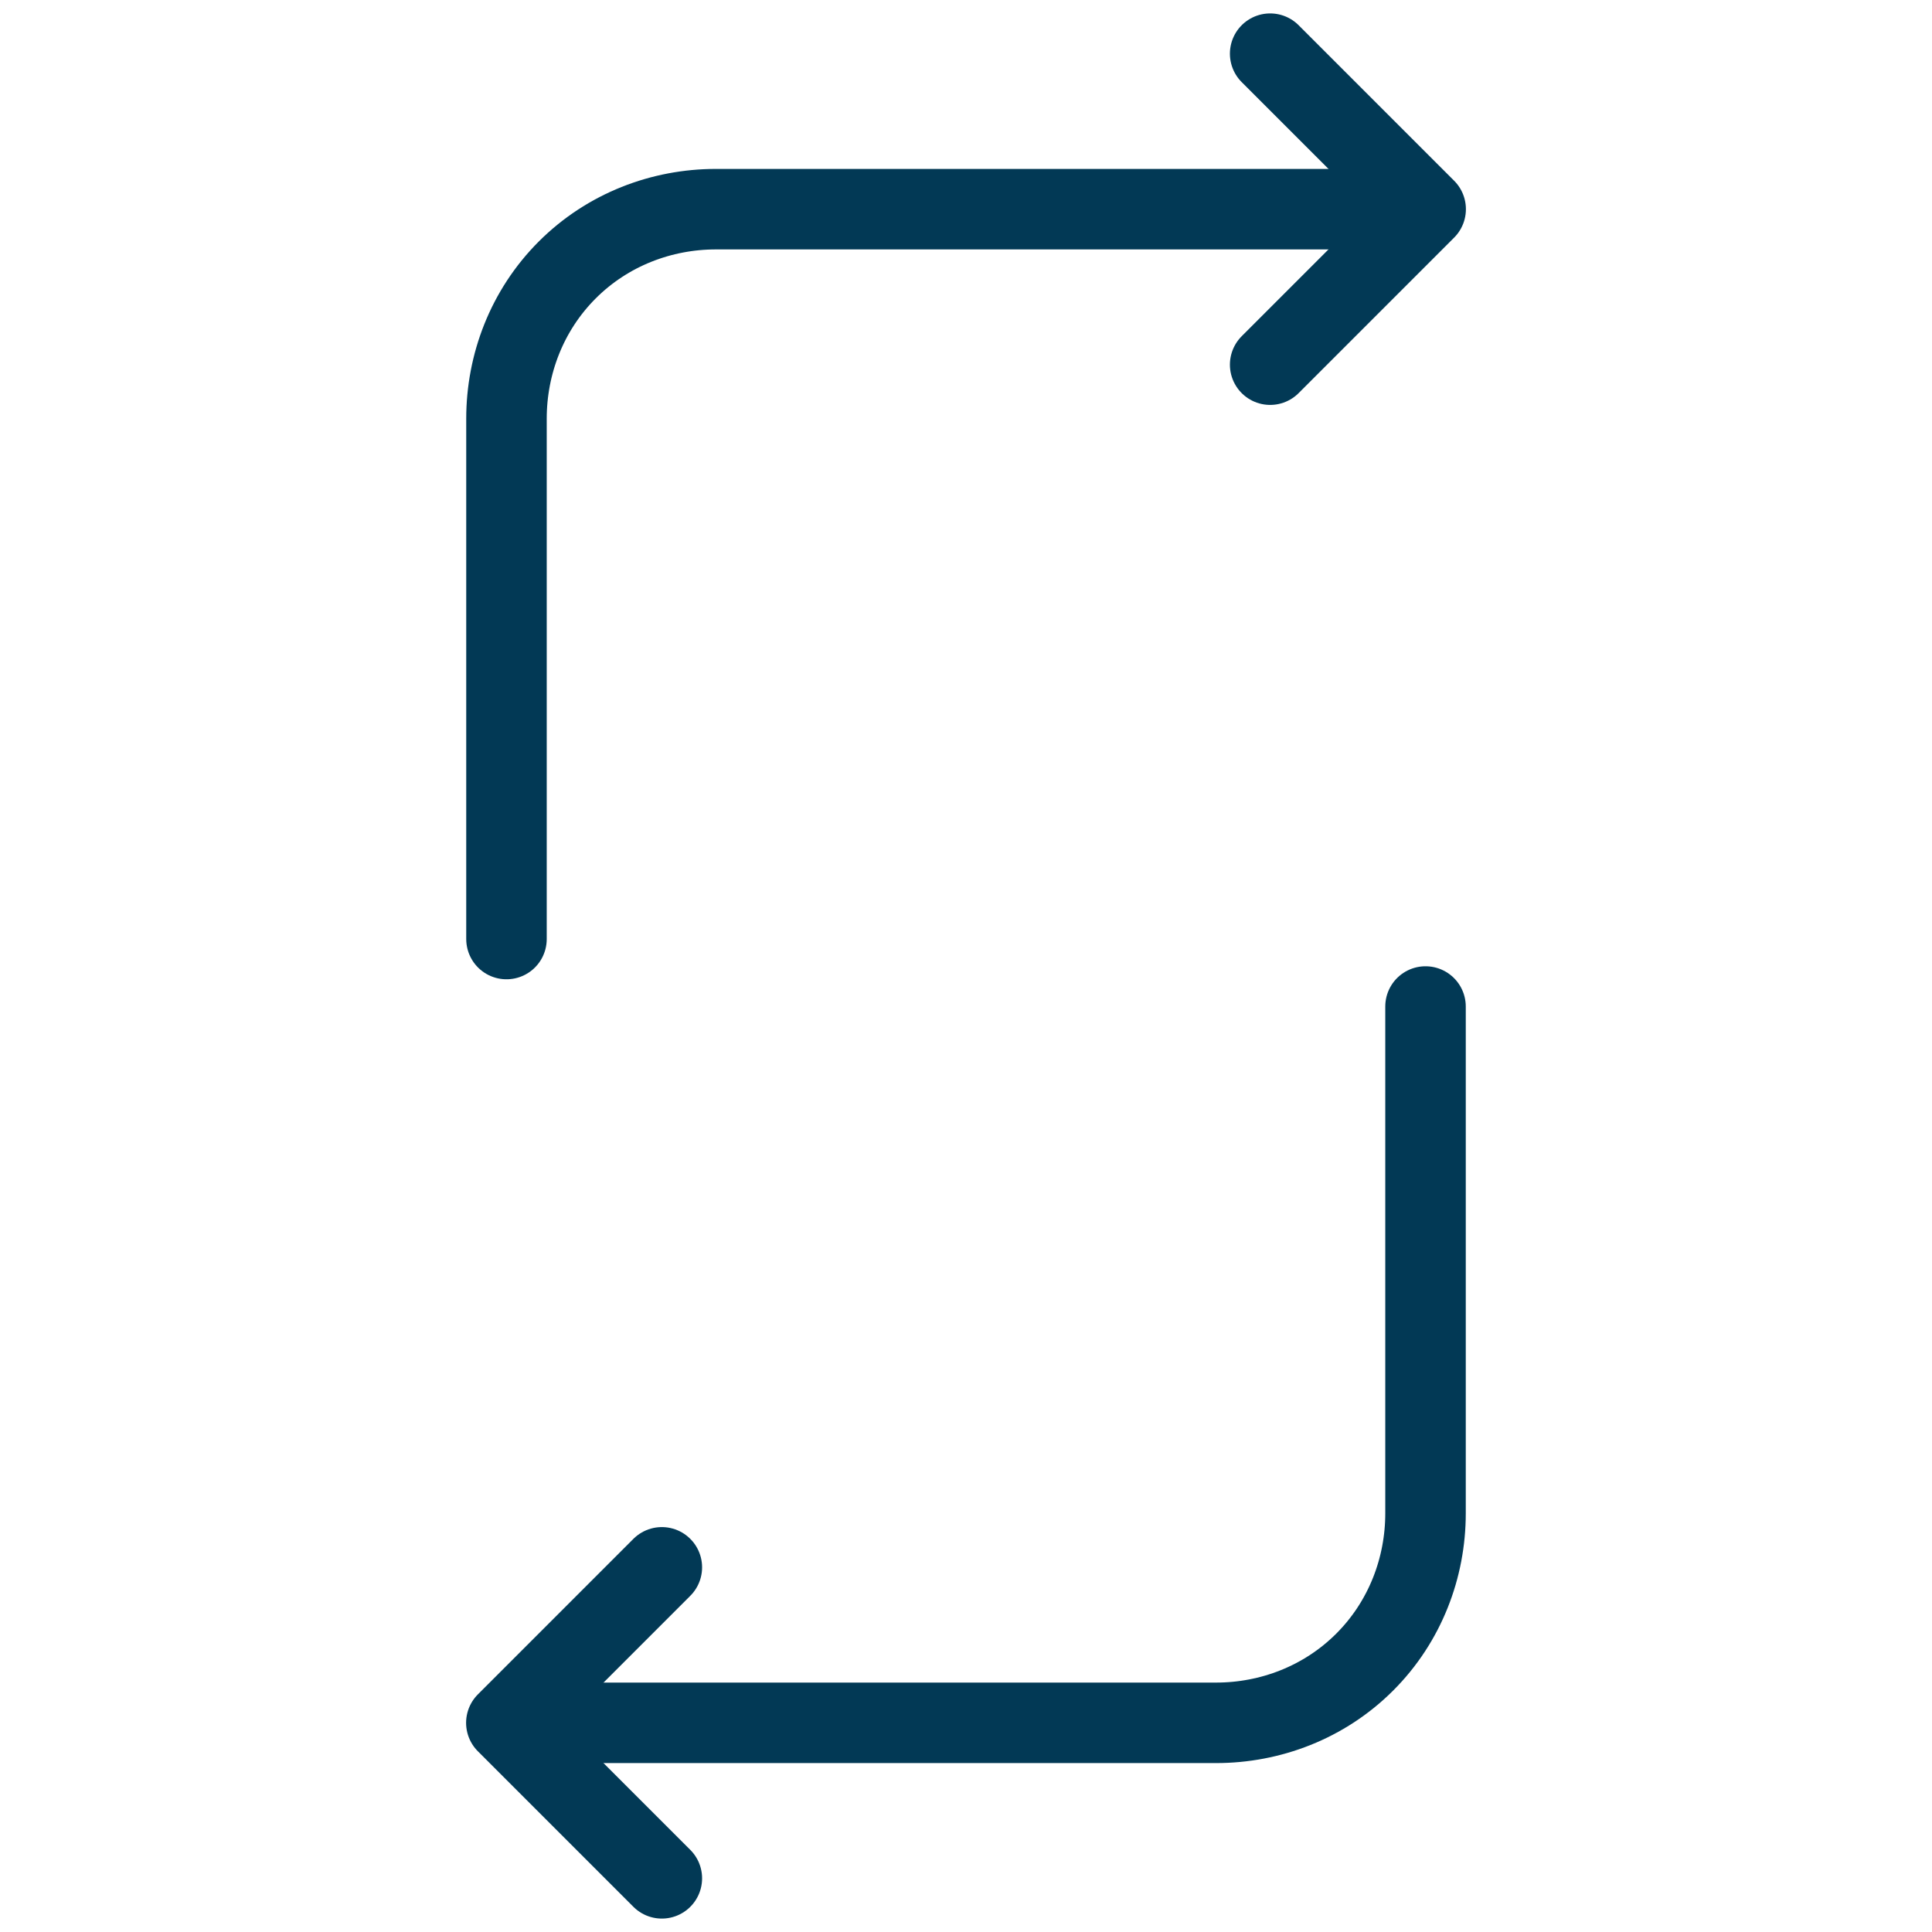
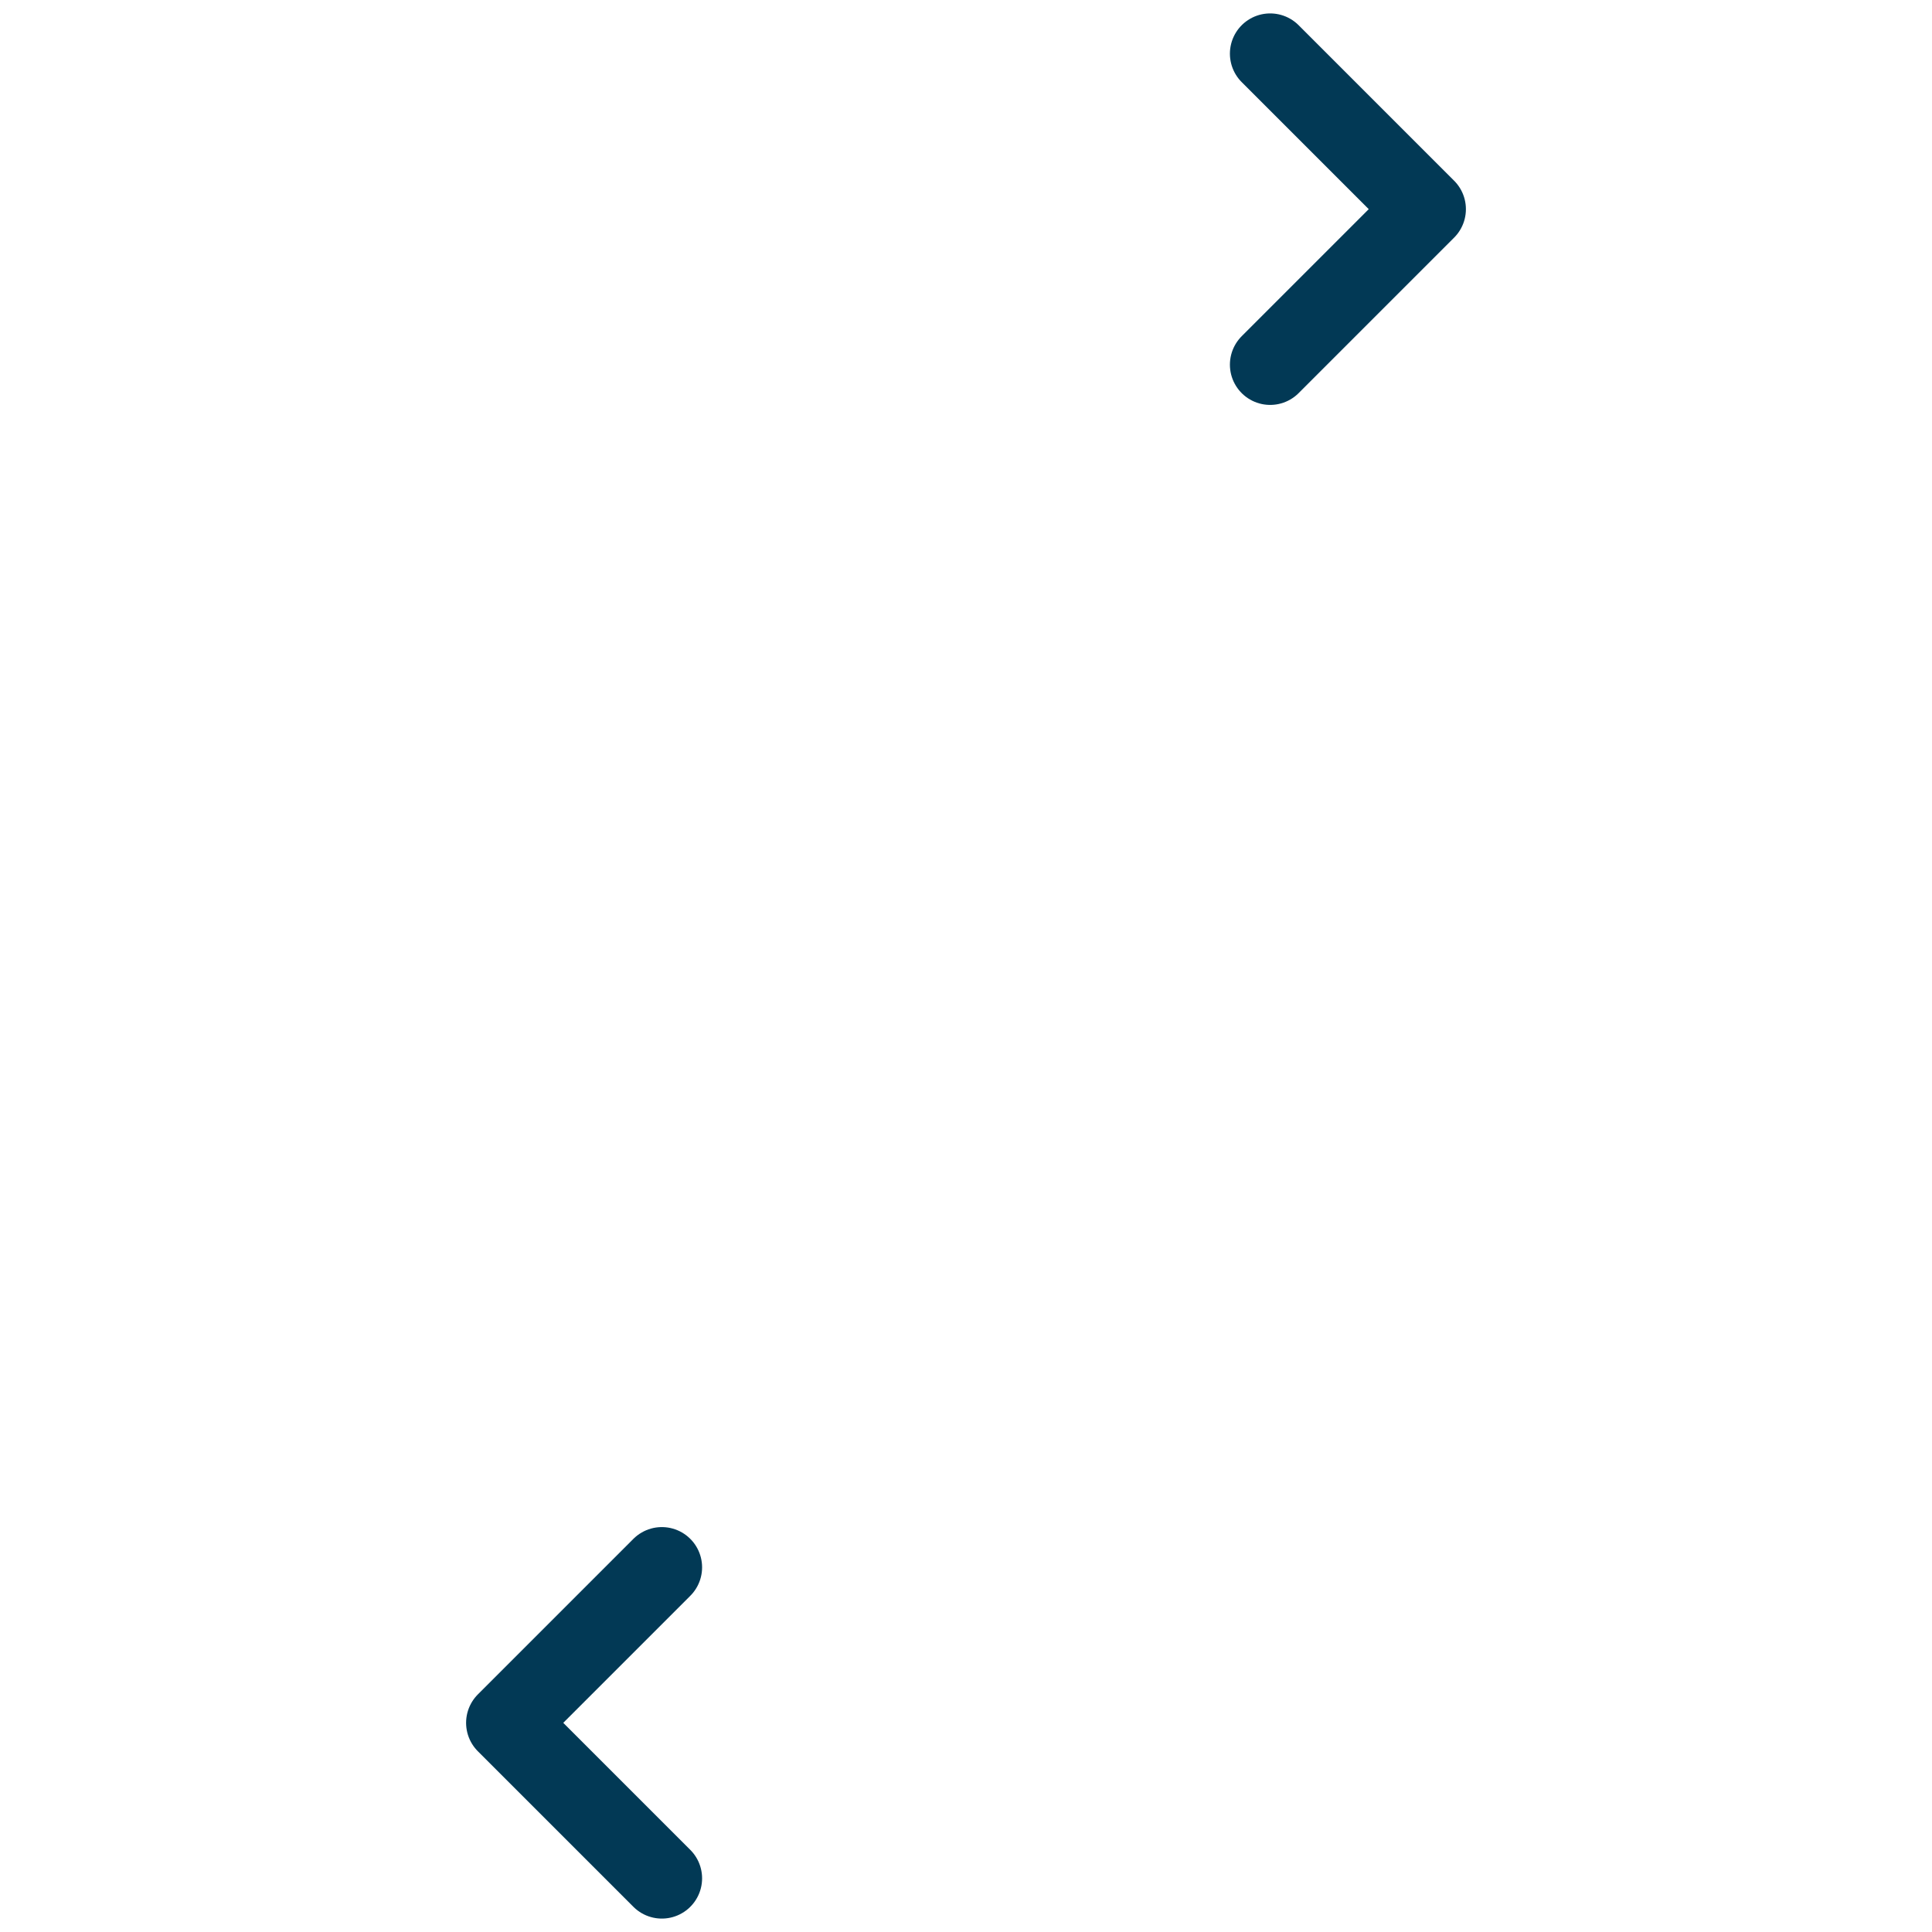
<svg xmlns="http://www.w3.org/2000/svg" viewBox="0 0 144 144" data-name="Layer 1" id="Layer_1">
  <defs>
    <style>
      .cls-1 {
        fill: #fff;
      }

      .cls-2 {
        fill: none;
        stroke: #023955;
        stroke-linecap: round;
        stroke-linejoin: round;
        stroke-width: 6px;
      }
    </style>
  </defs>
-   <rect height="144" width="144" y="0" class="cls-1" />
  <g>
    <path d="M94.67,4l11.59,11.59-11.59,11.59" class="cls-2" />
-     <path d="M37.75,69.99V31.2c0-4.03,1.51-8.06,4.53-11.08,3.02-3.02,7.05-4.53,11.08-4.53h45.84" class="cls-2" />
    <path d="M49.33,140l-11.59-11.59,11.59-11.59" class="cls-2" />
-     <path d="M106.25,75.02v37.78c0,4.03-1.51,8.06-4.53,11.08-3.02,3.02-7.05,4.53-11.08,4.53h-45.84" class="cls-2" />
  </g>
</svg>